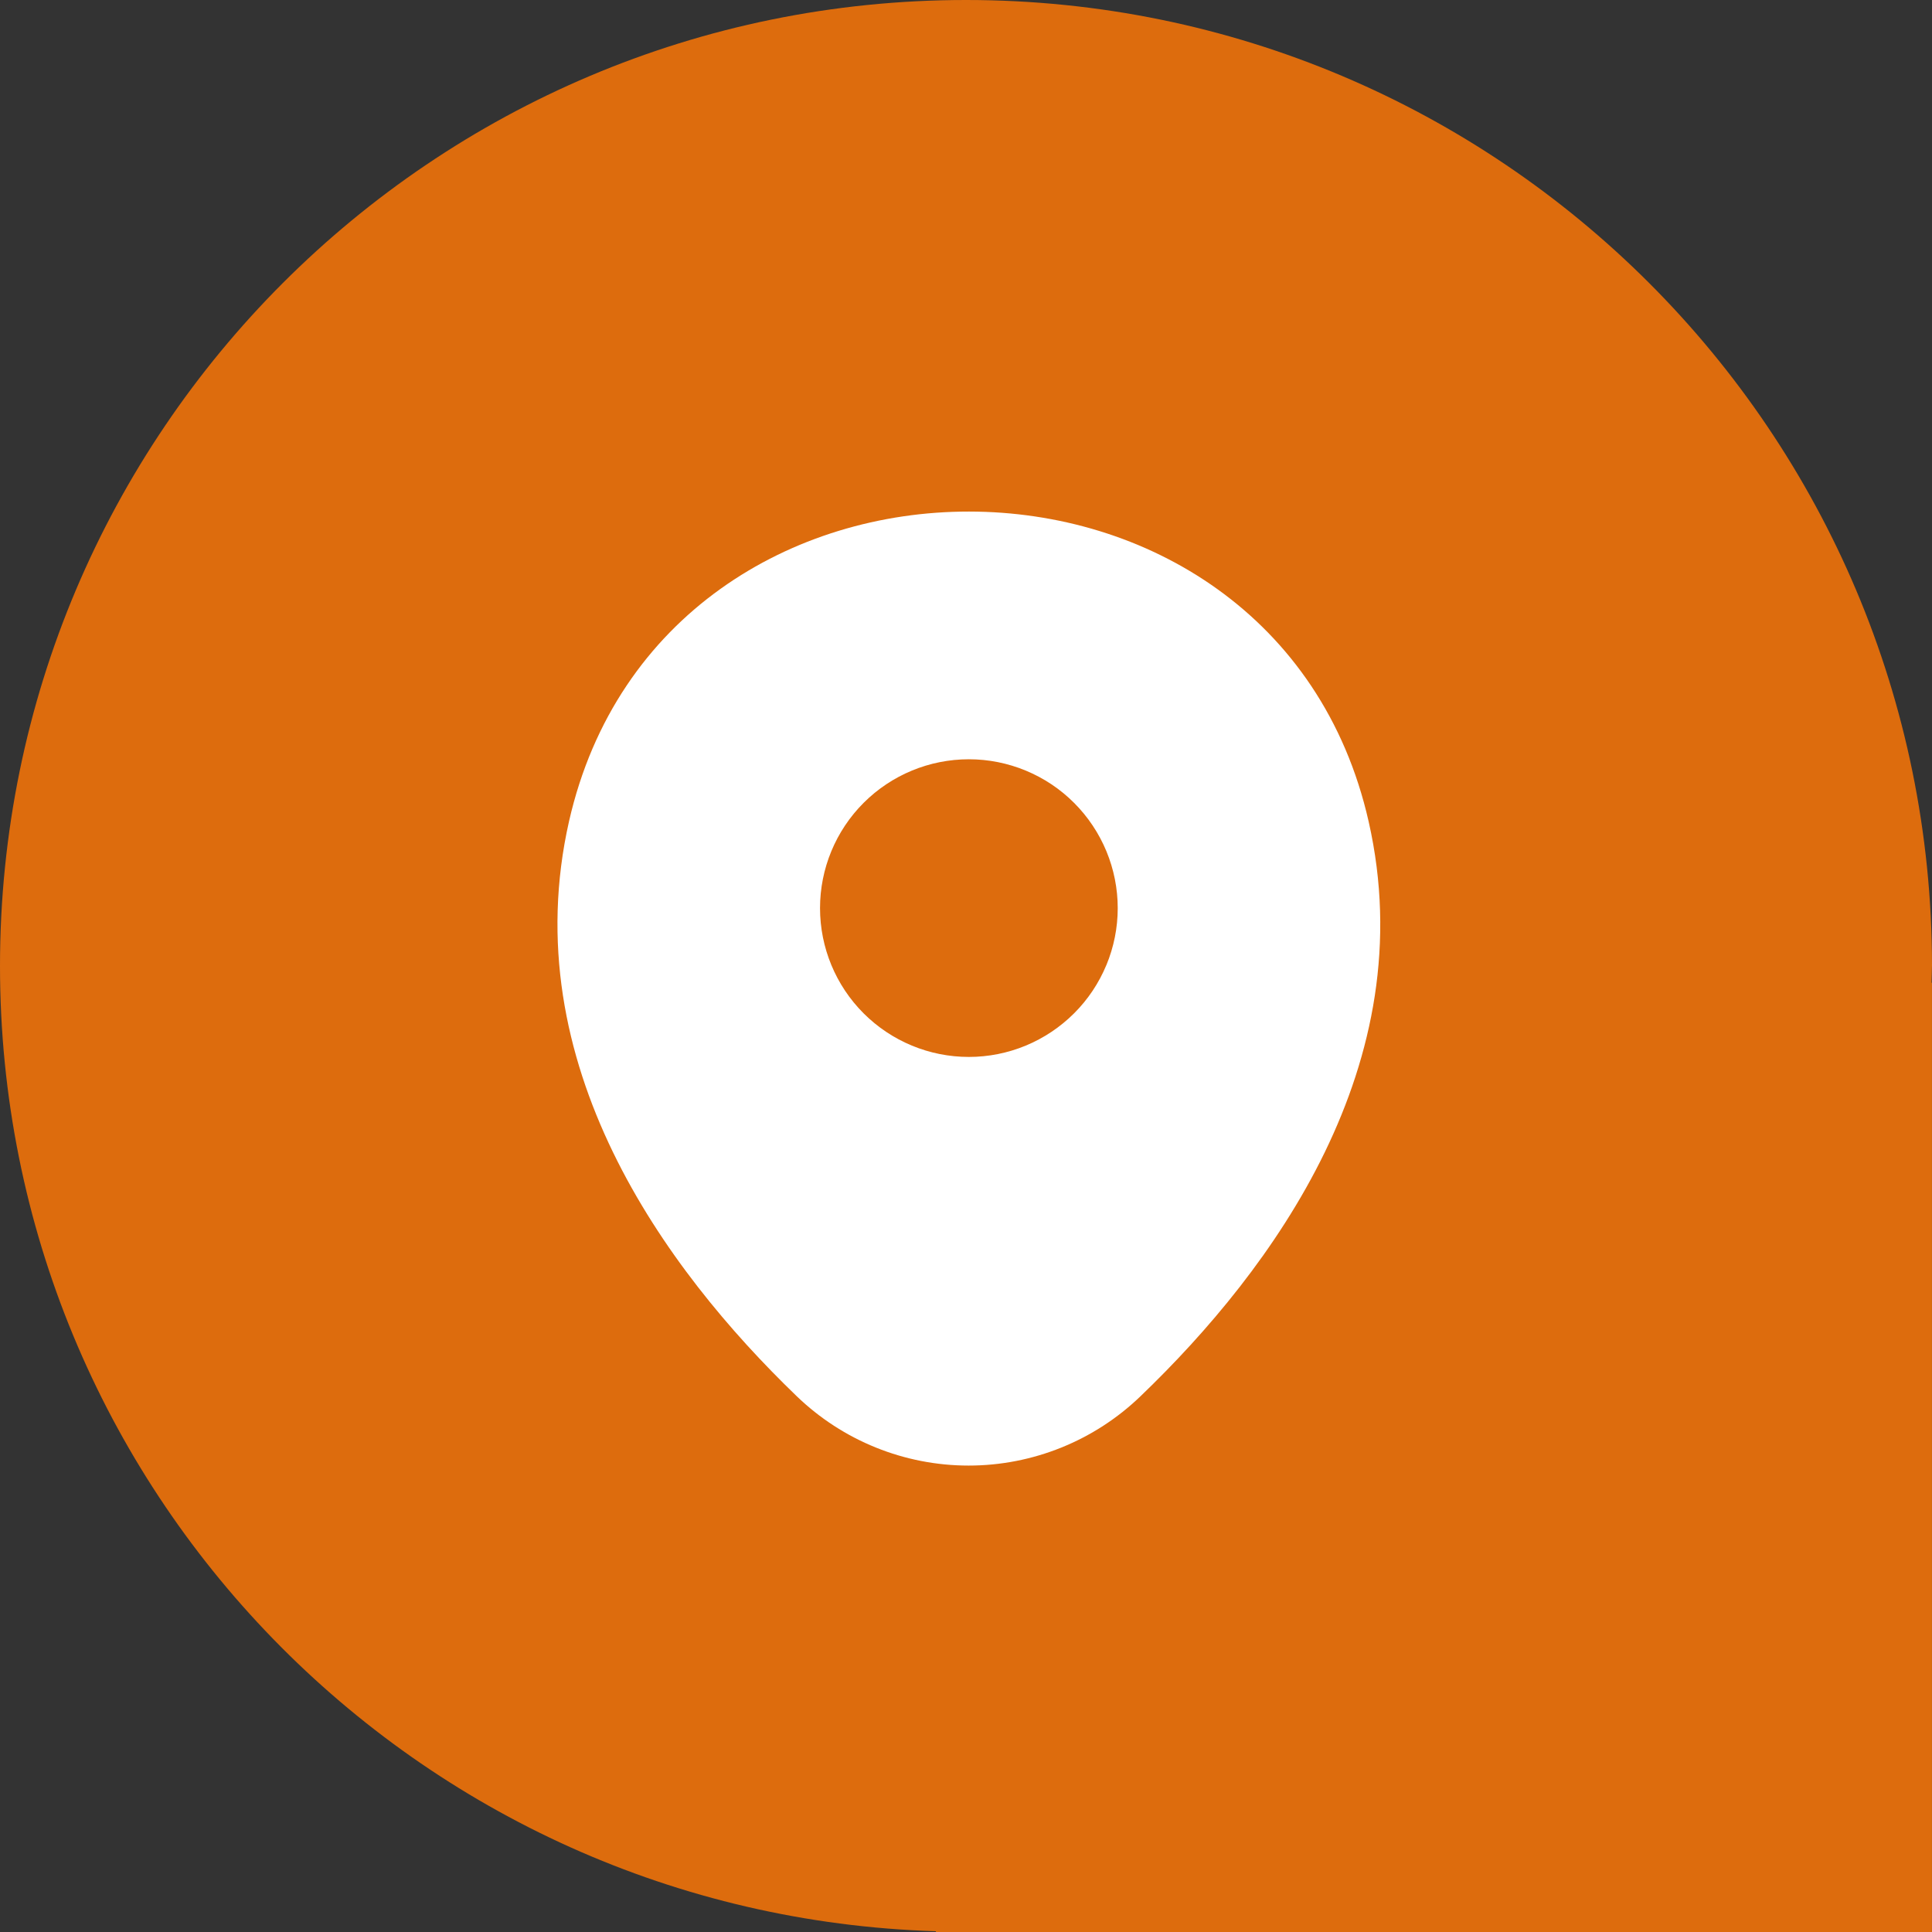
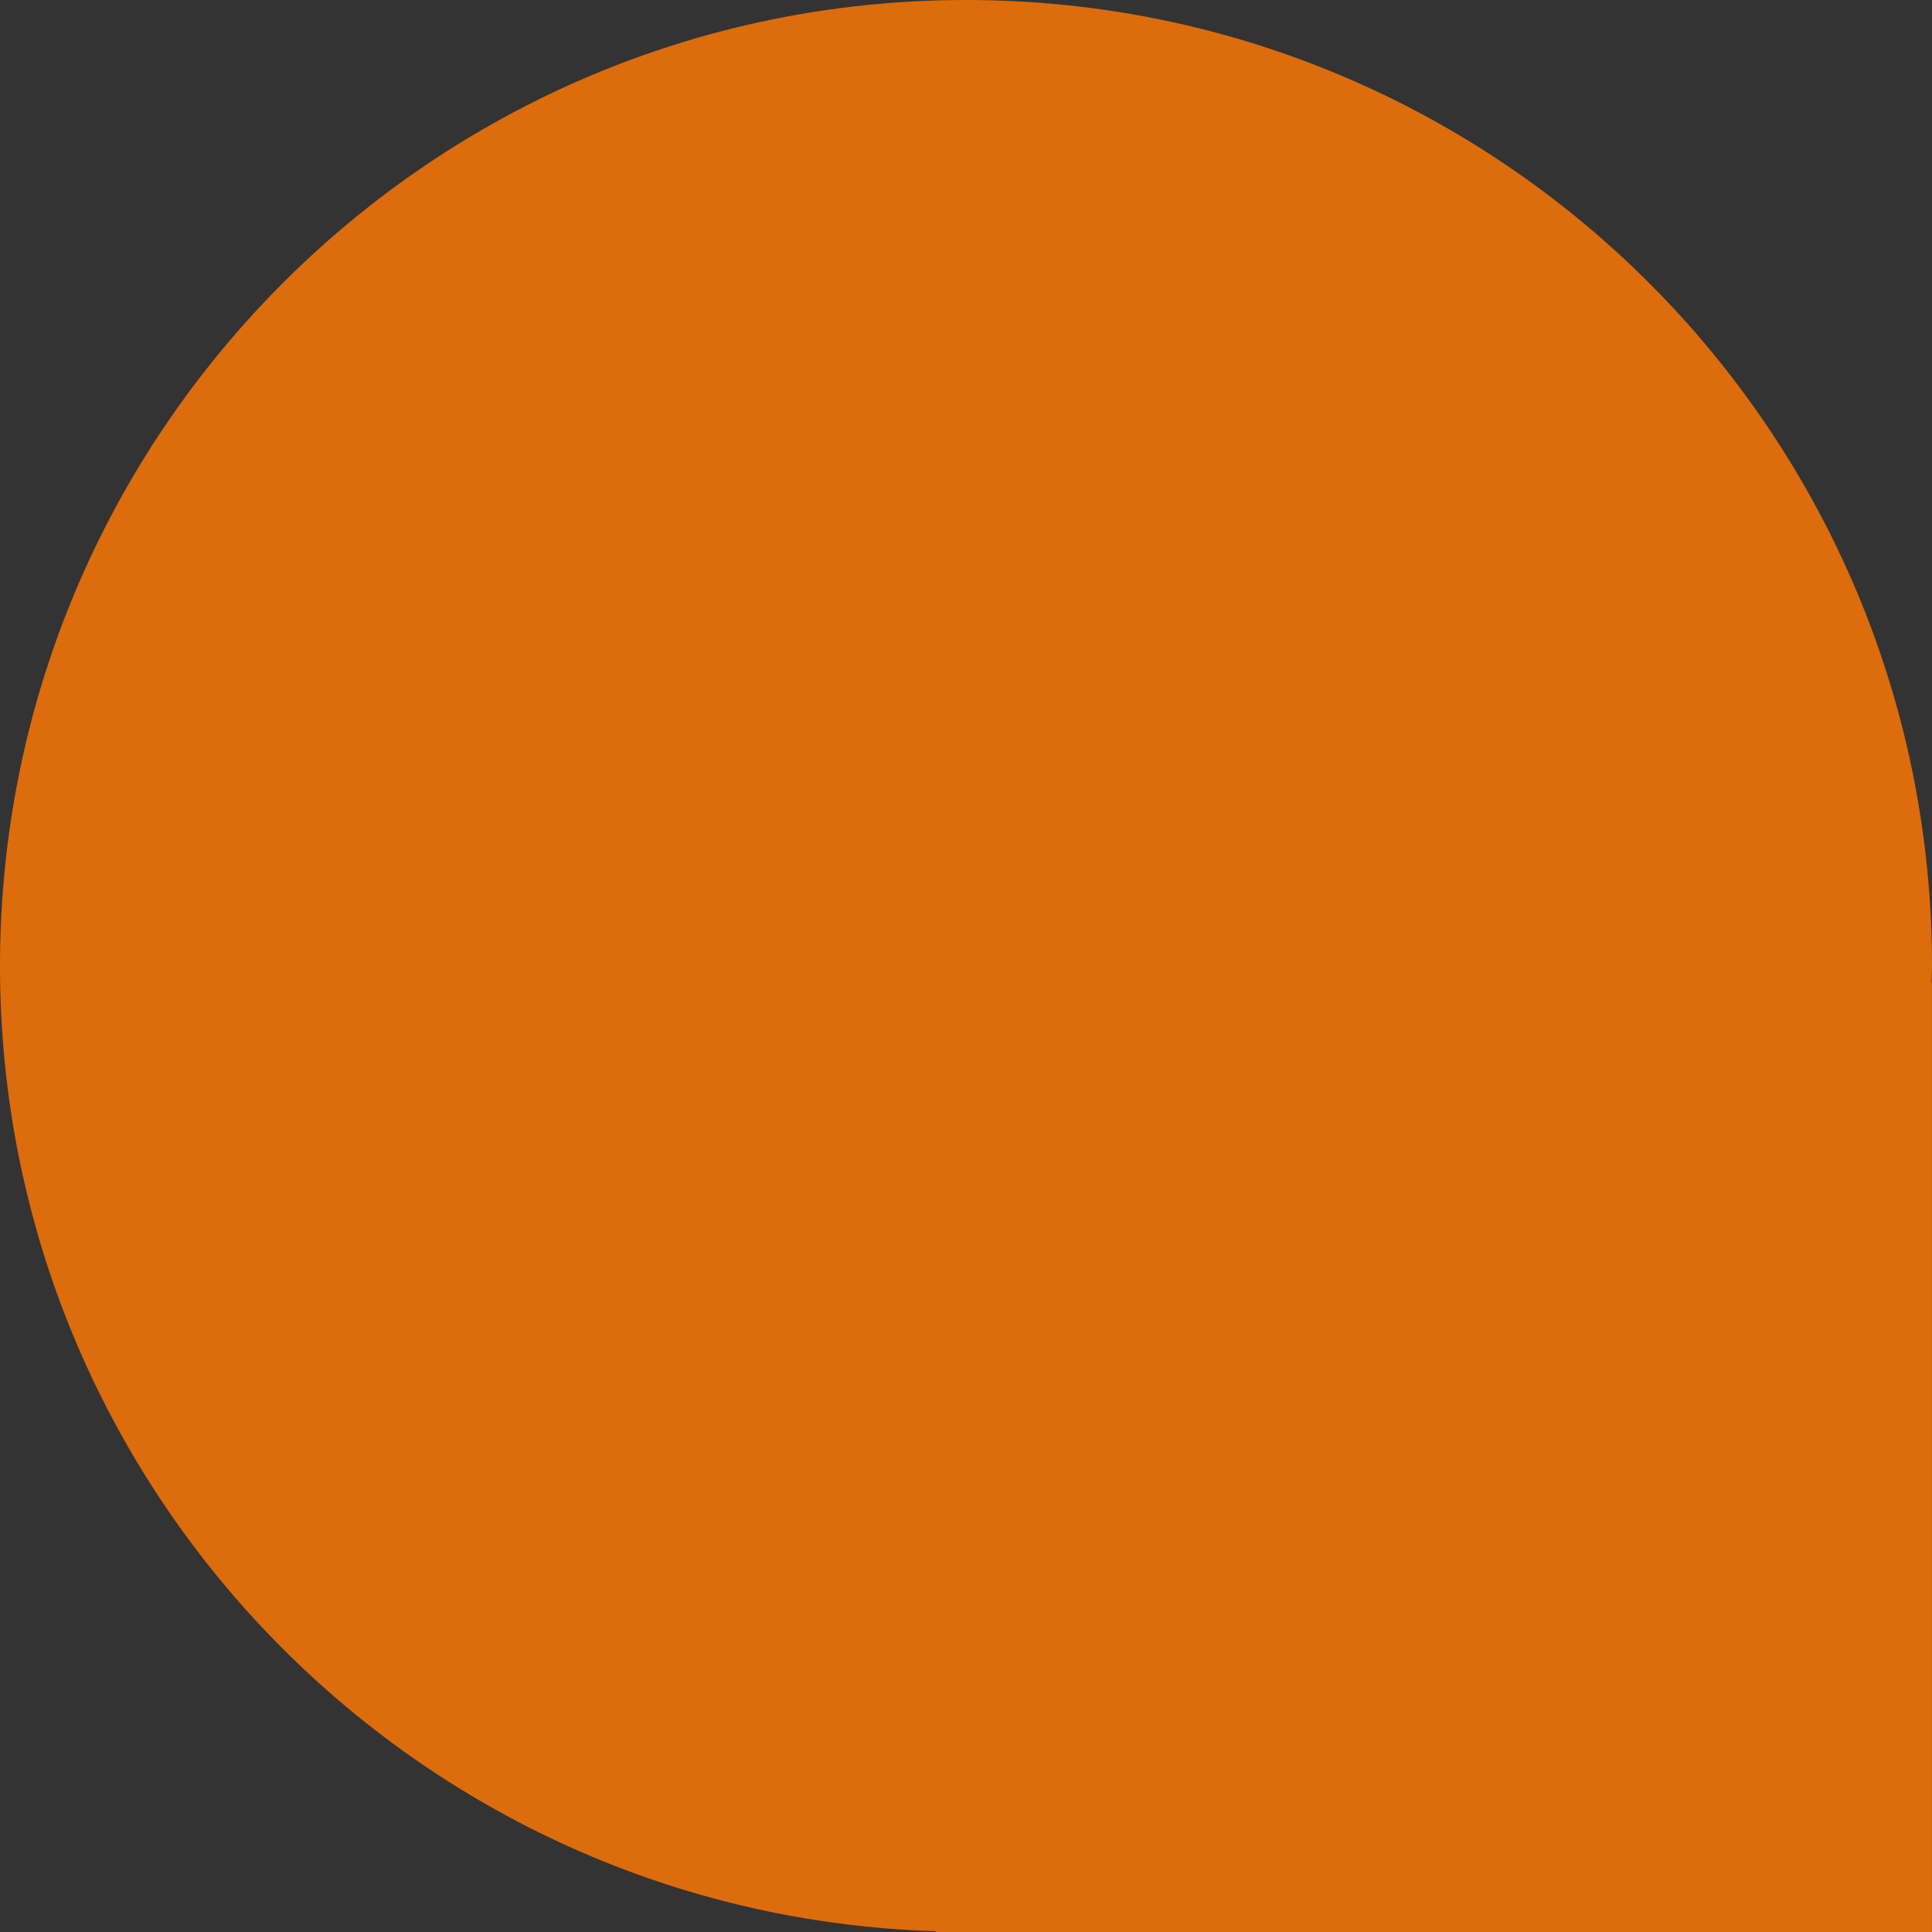
<svg xmlns="http://www.w3.org/2000/svg" id="uuid-e1736c71-d87a-462f-87bf-2c66e077be32" data-name="Capa 1" viewBox="0 0 58.064 58.064">
  <rect x="0" y="0" width="58.064" height="58.064" fill="#333333" stroke="none" />
-   <path d="M58.064,29.032C58.064,12.998,45.066,0,29.032,0S0,12.998,0,29.032c0,15.731,12.514,28.531,28.128,29.009v.023h29.935V29.535h-.013c.003-.168,.013-.334,.013-.503Z" fill="#dd6c0d" />
-   <path d="M41.134,24.695c-2.81-12.418-21.207-12.432-24.032-.014-1.649,7.284,2.882,13.464,6.84,17.278,1.388,1.339,3.241,2.087,5.169,2.087s3.781-.748,5.169-2.087c3.972-3.814,8.503-9.98,6.854-17.264Zm-7.883,4.308c-.225,.543-.554,1.036-.97,1.451-.416,.415-.909,.745-1.451,.97-.543,.225-1.125,.341-1.712,.341-1.187,0-2.324-.471-3.163-1.31-.839-.839-1.31-1.977-1.31-3.163s.471-2.324,1.31-3.163c.839-.839,1.977-1.31,3.163-1.31,.587,0,1.169,.116,1.712,.341,.543,.225,1.036,.554,1.451,.97,.415,.415,.745,.909,.97,1.451,.225,.543,.341,1.125,.341,1.712s-.116,1.169-.341,1.712Z" fill="#fff" />
+   <path d="M58.064,29.032C58.064,12.998,45.066,0,29.032,0S0,12.998,0,29.032c0,15.731,12.514,28.531,28.128,29.009v.023h29.935V29.535h-.013Z" fill="#dd6c0d" />
</svg>